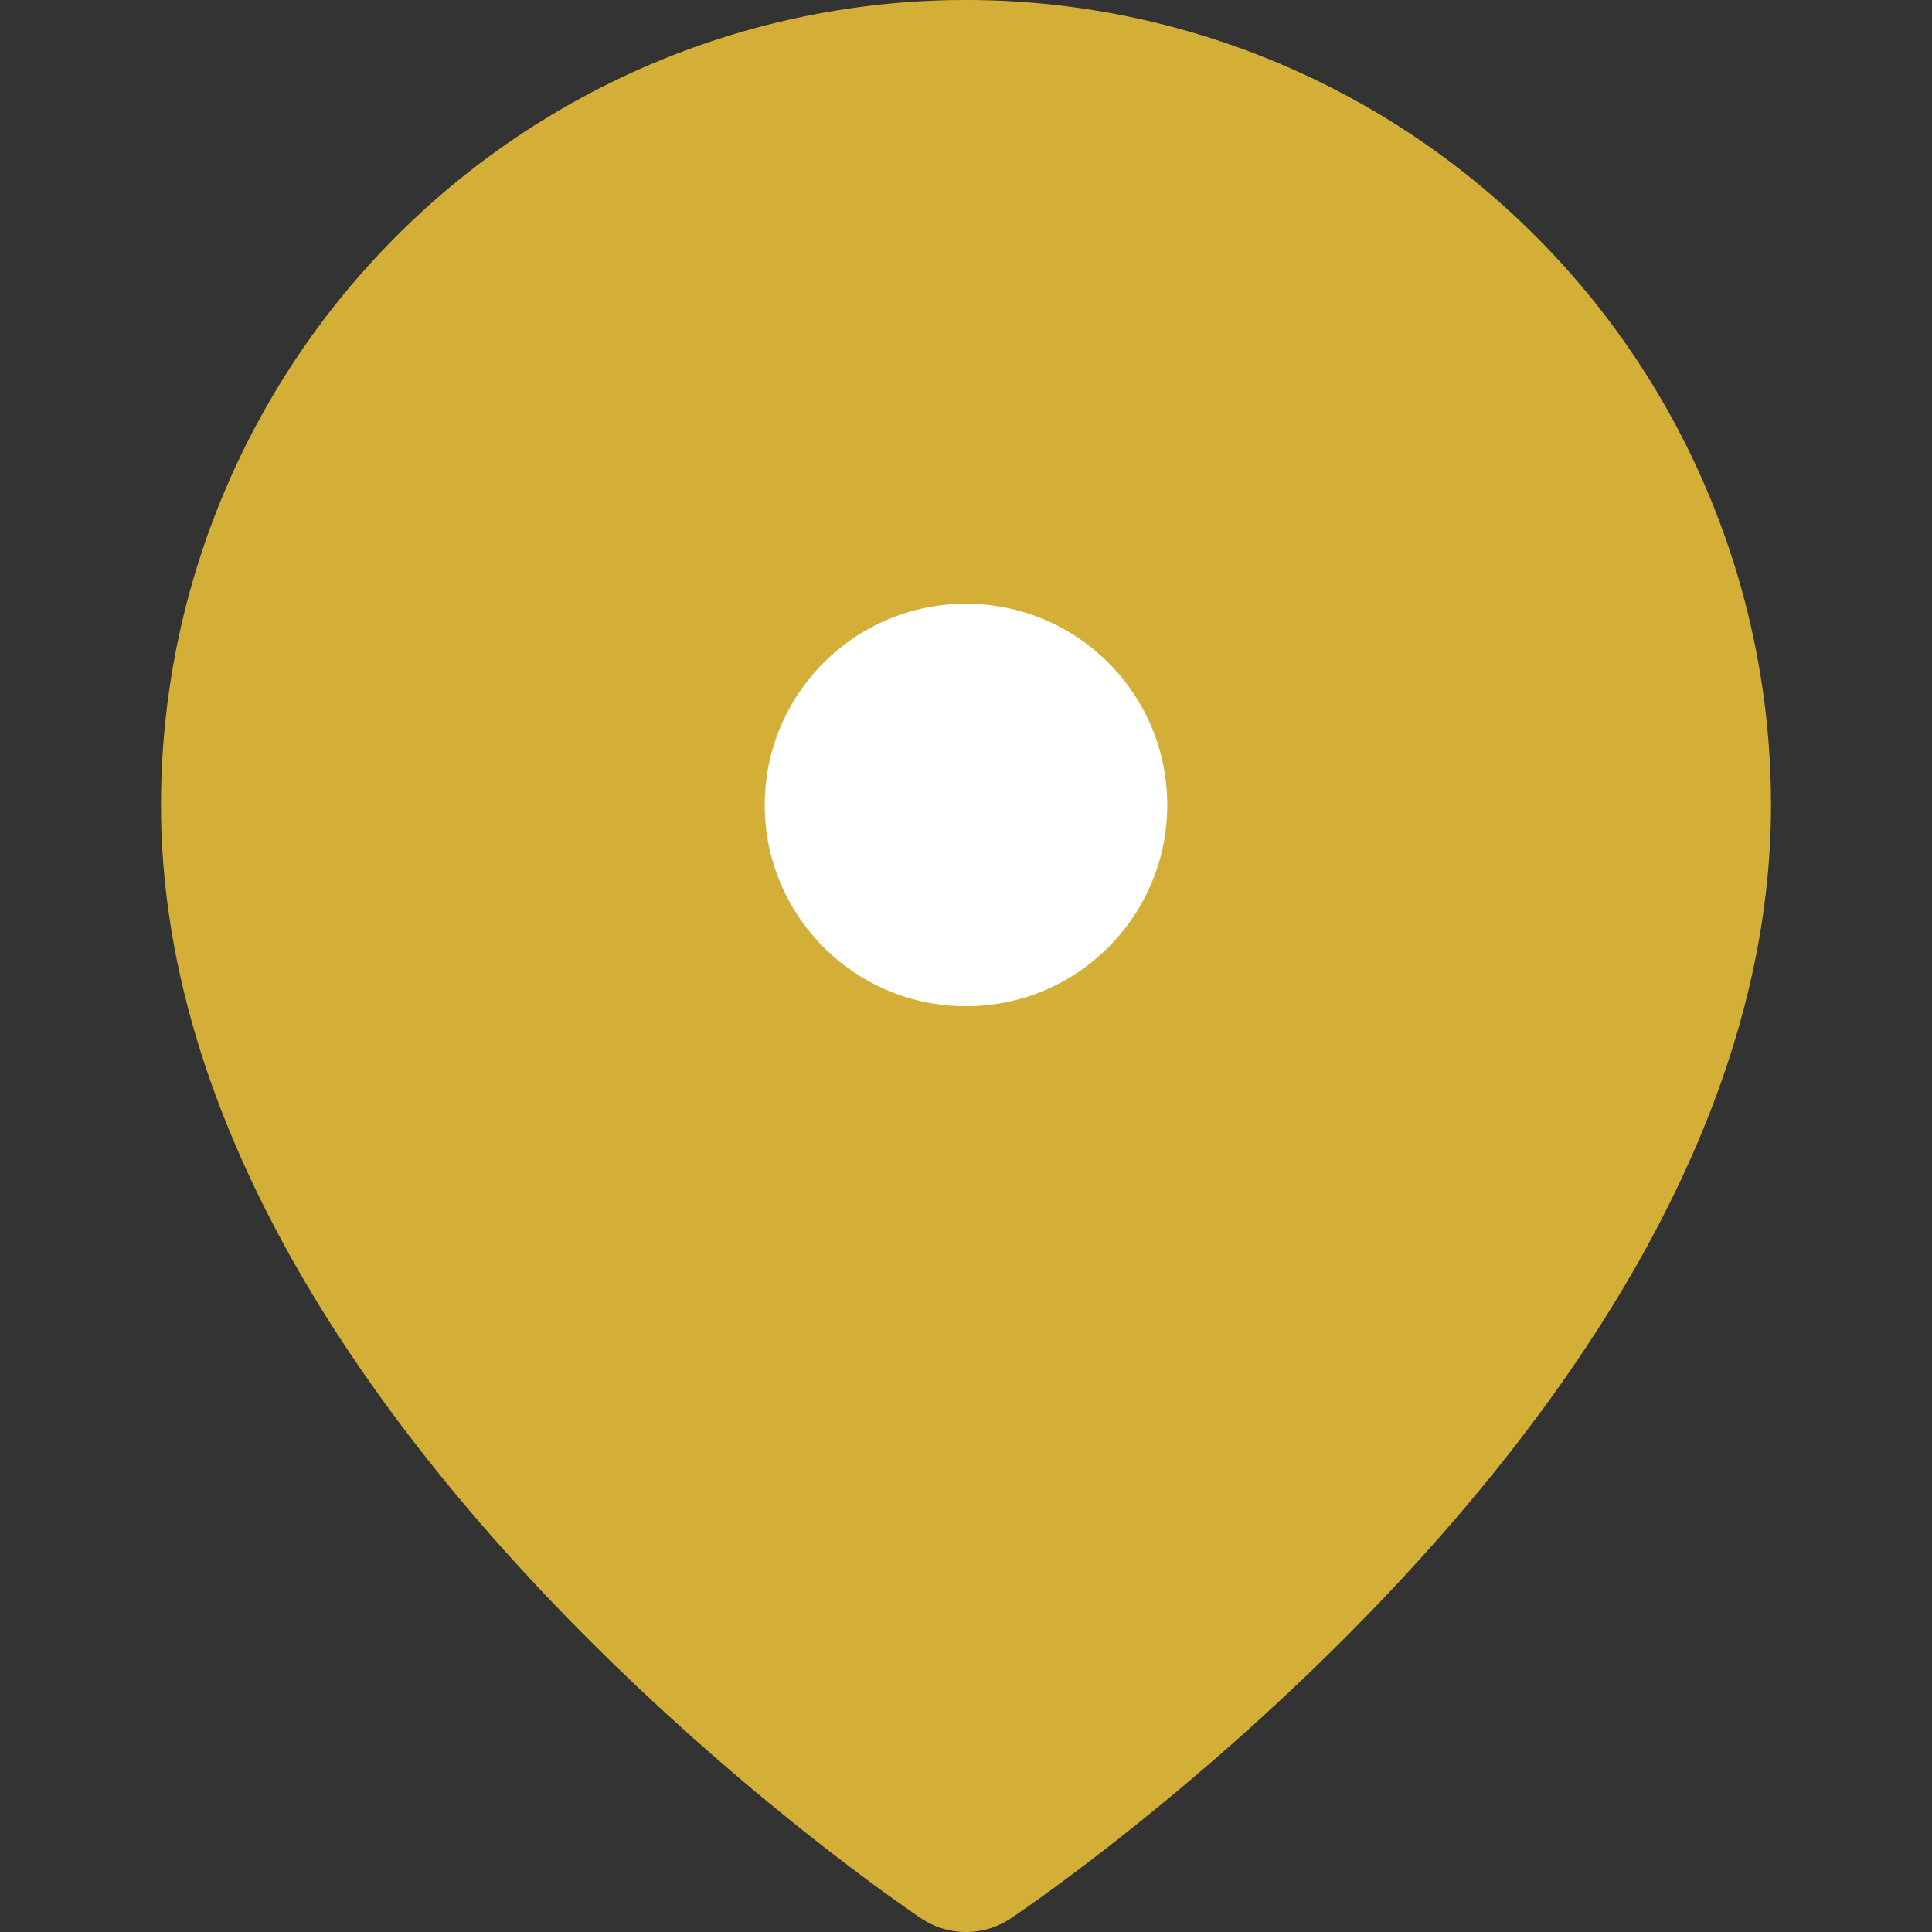
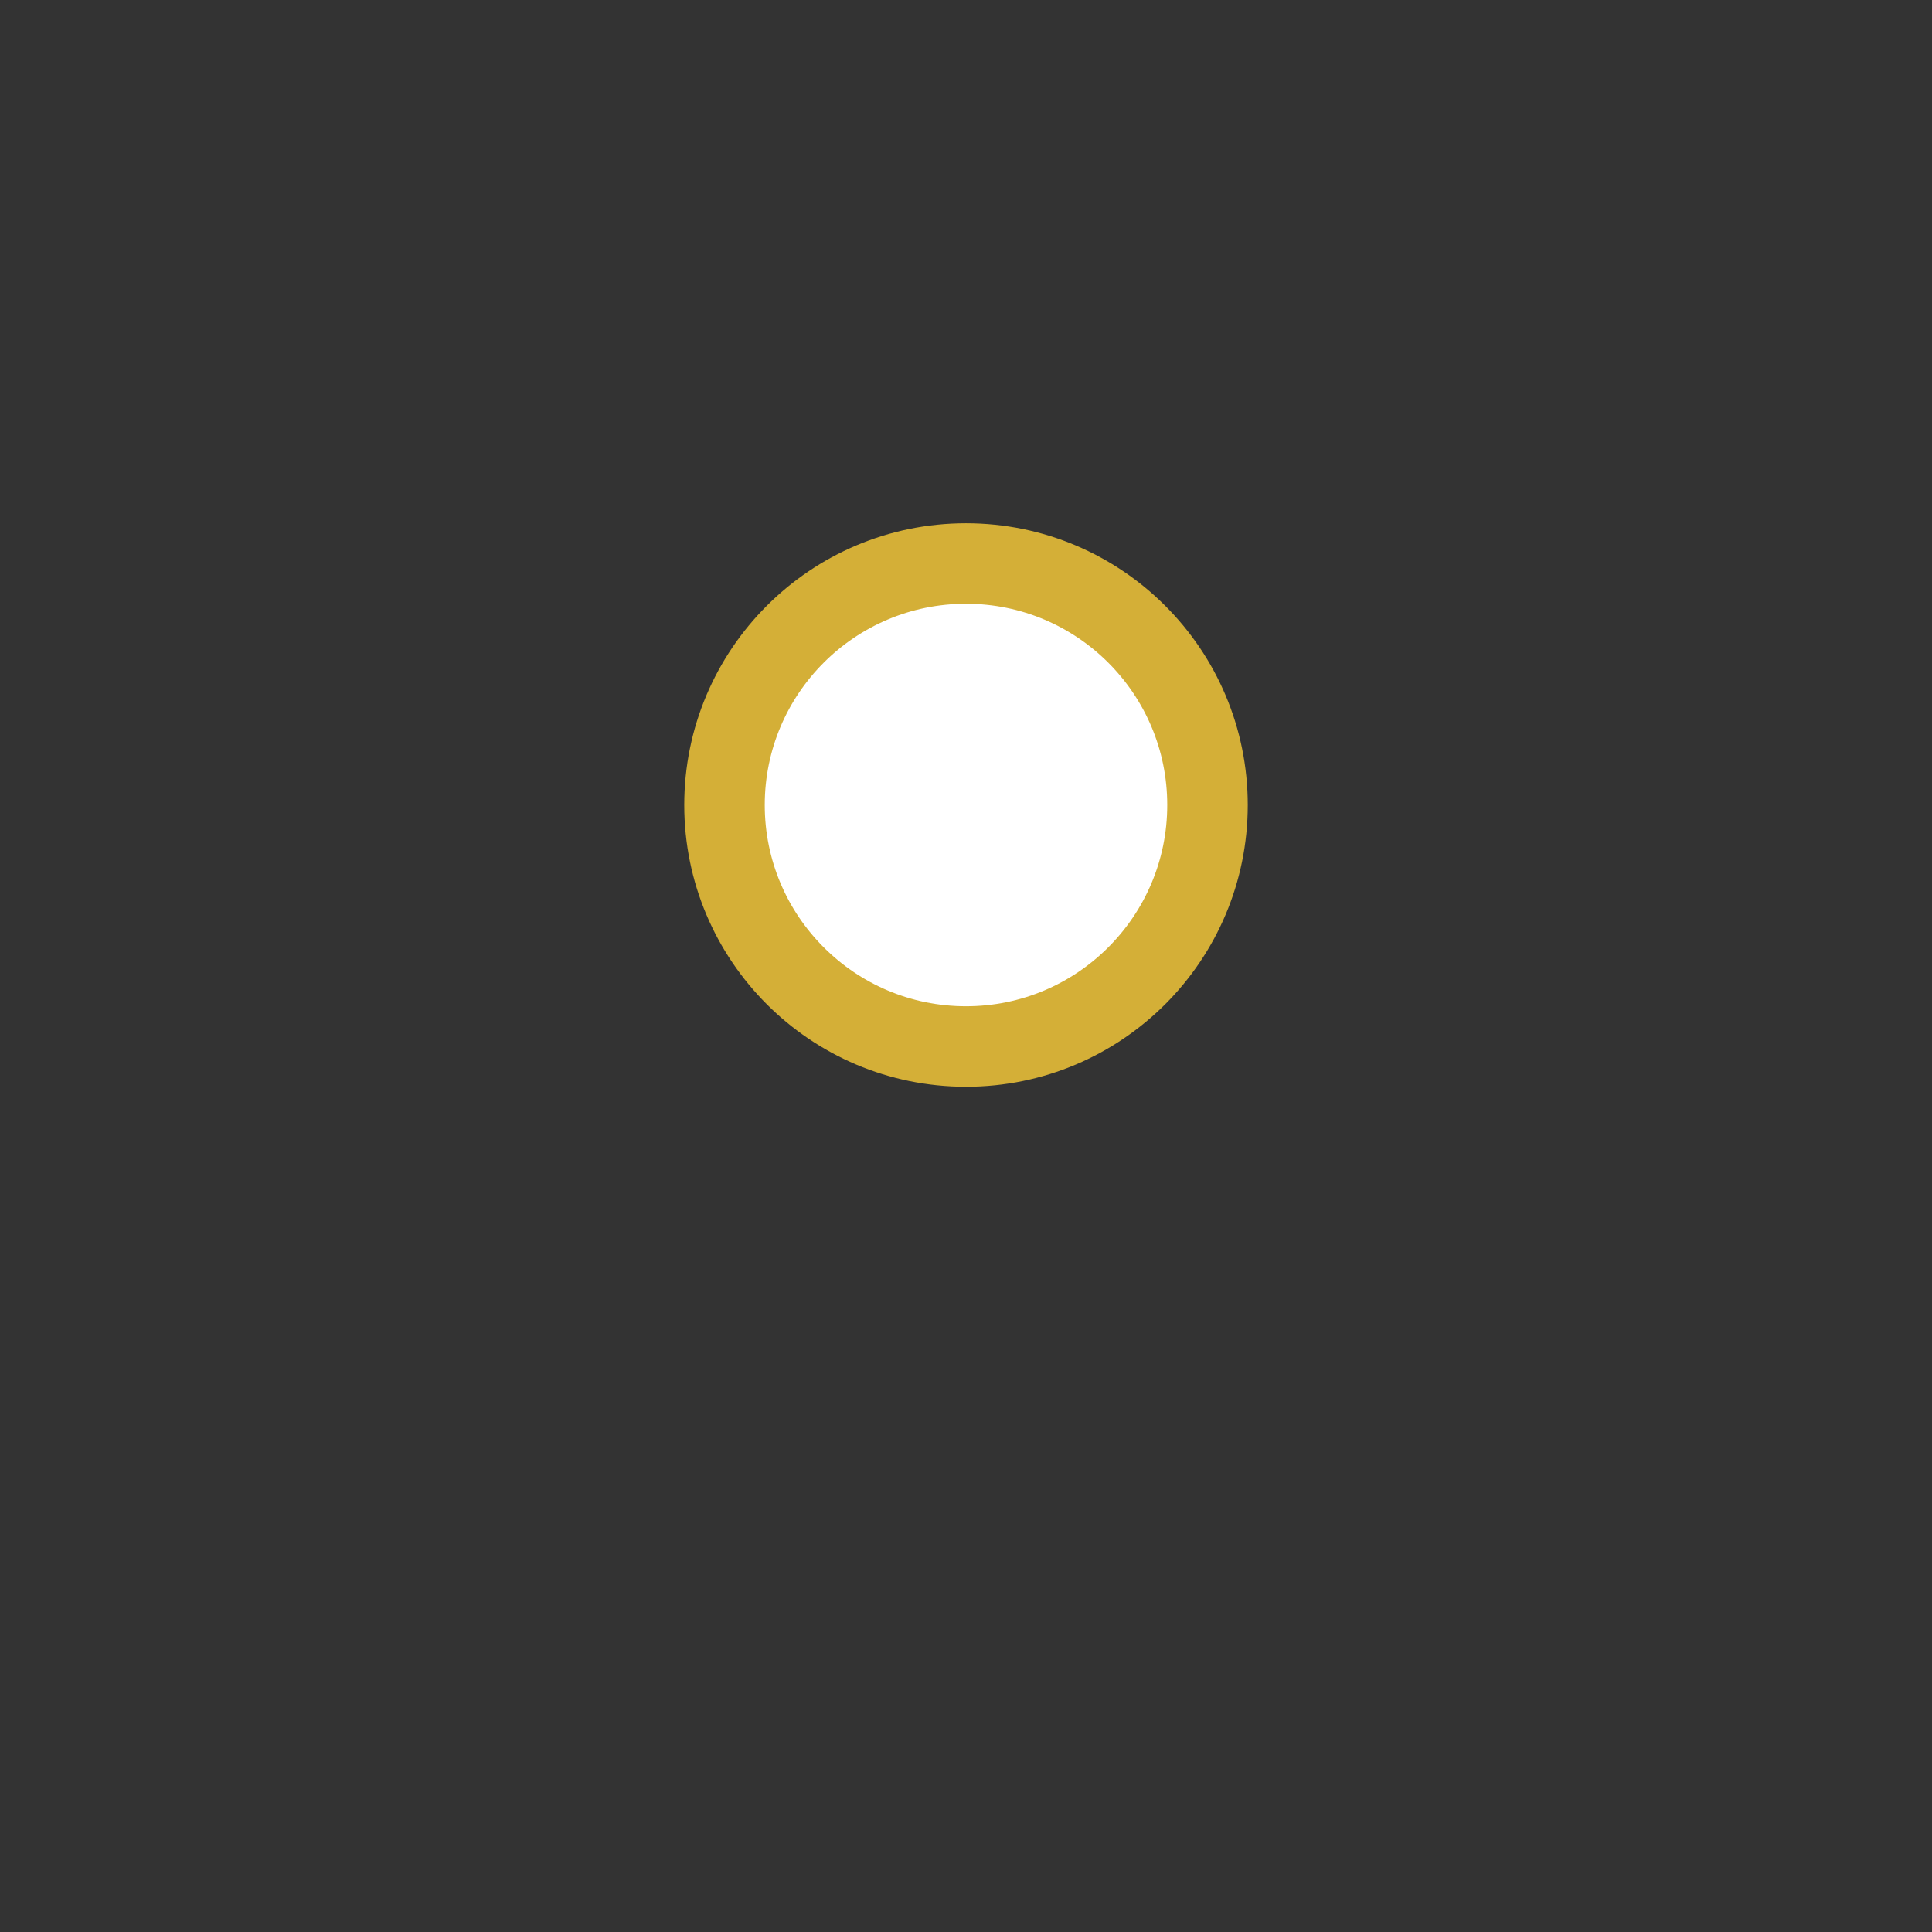
<svg xmlns="http://www.w3.org/2000/svg" width="32" height="32" viewBox="0 0 24 24" fill="none">
  <rect x="0" y="0" width="24" height="24" fill="#333333" stroke="none" />
-   <path d="M21 10c0 7-9 13-9 13s-9-6-9-13a9 9 0 0 1 18 0z" fill="#D4AF37" stroke="#D4AF37" stroke-width="2" stroke-linecap="round" stroke-linejoin="round" />
  <circle cx="12" cy="10" r="3" fill="#ffffff" stroke="#D4AF37" stroke-width="1" />
</svg>